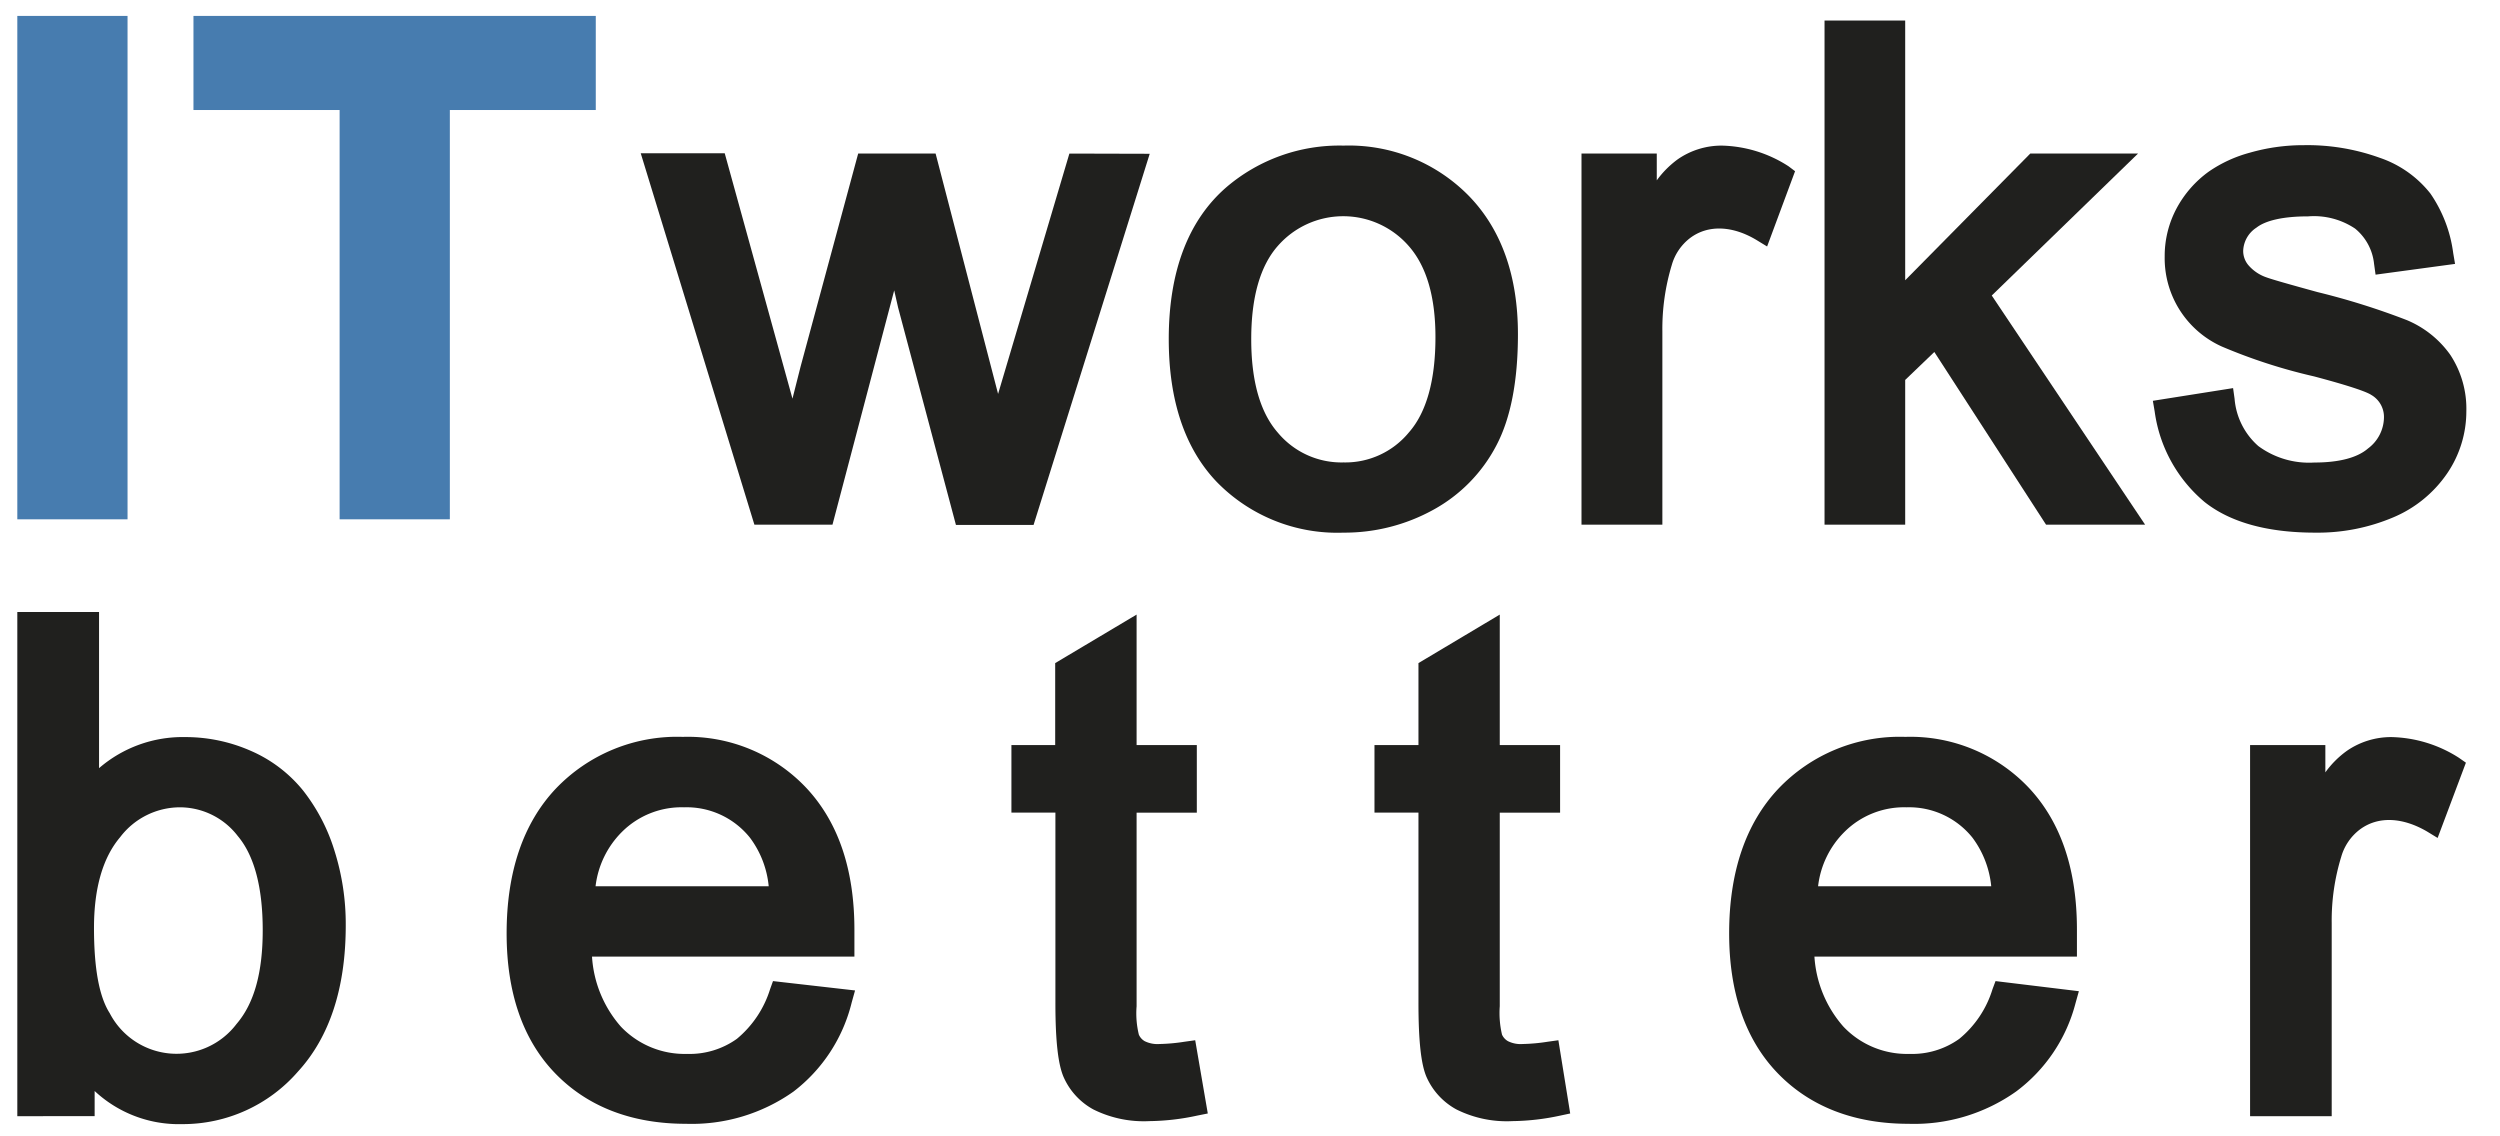
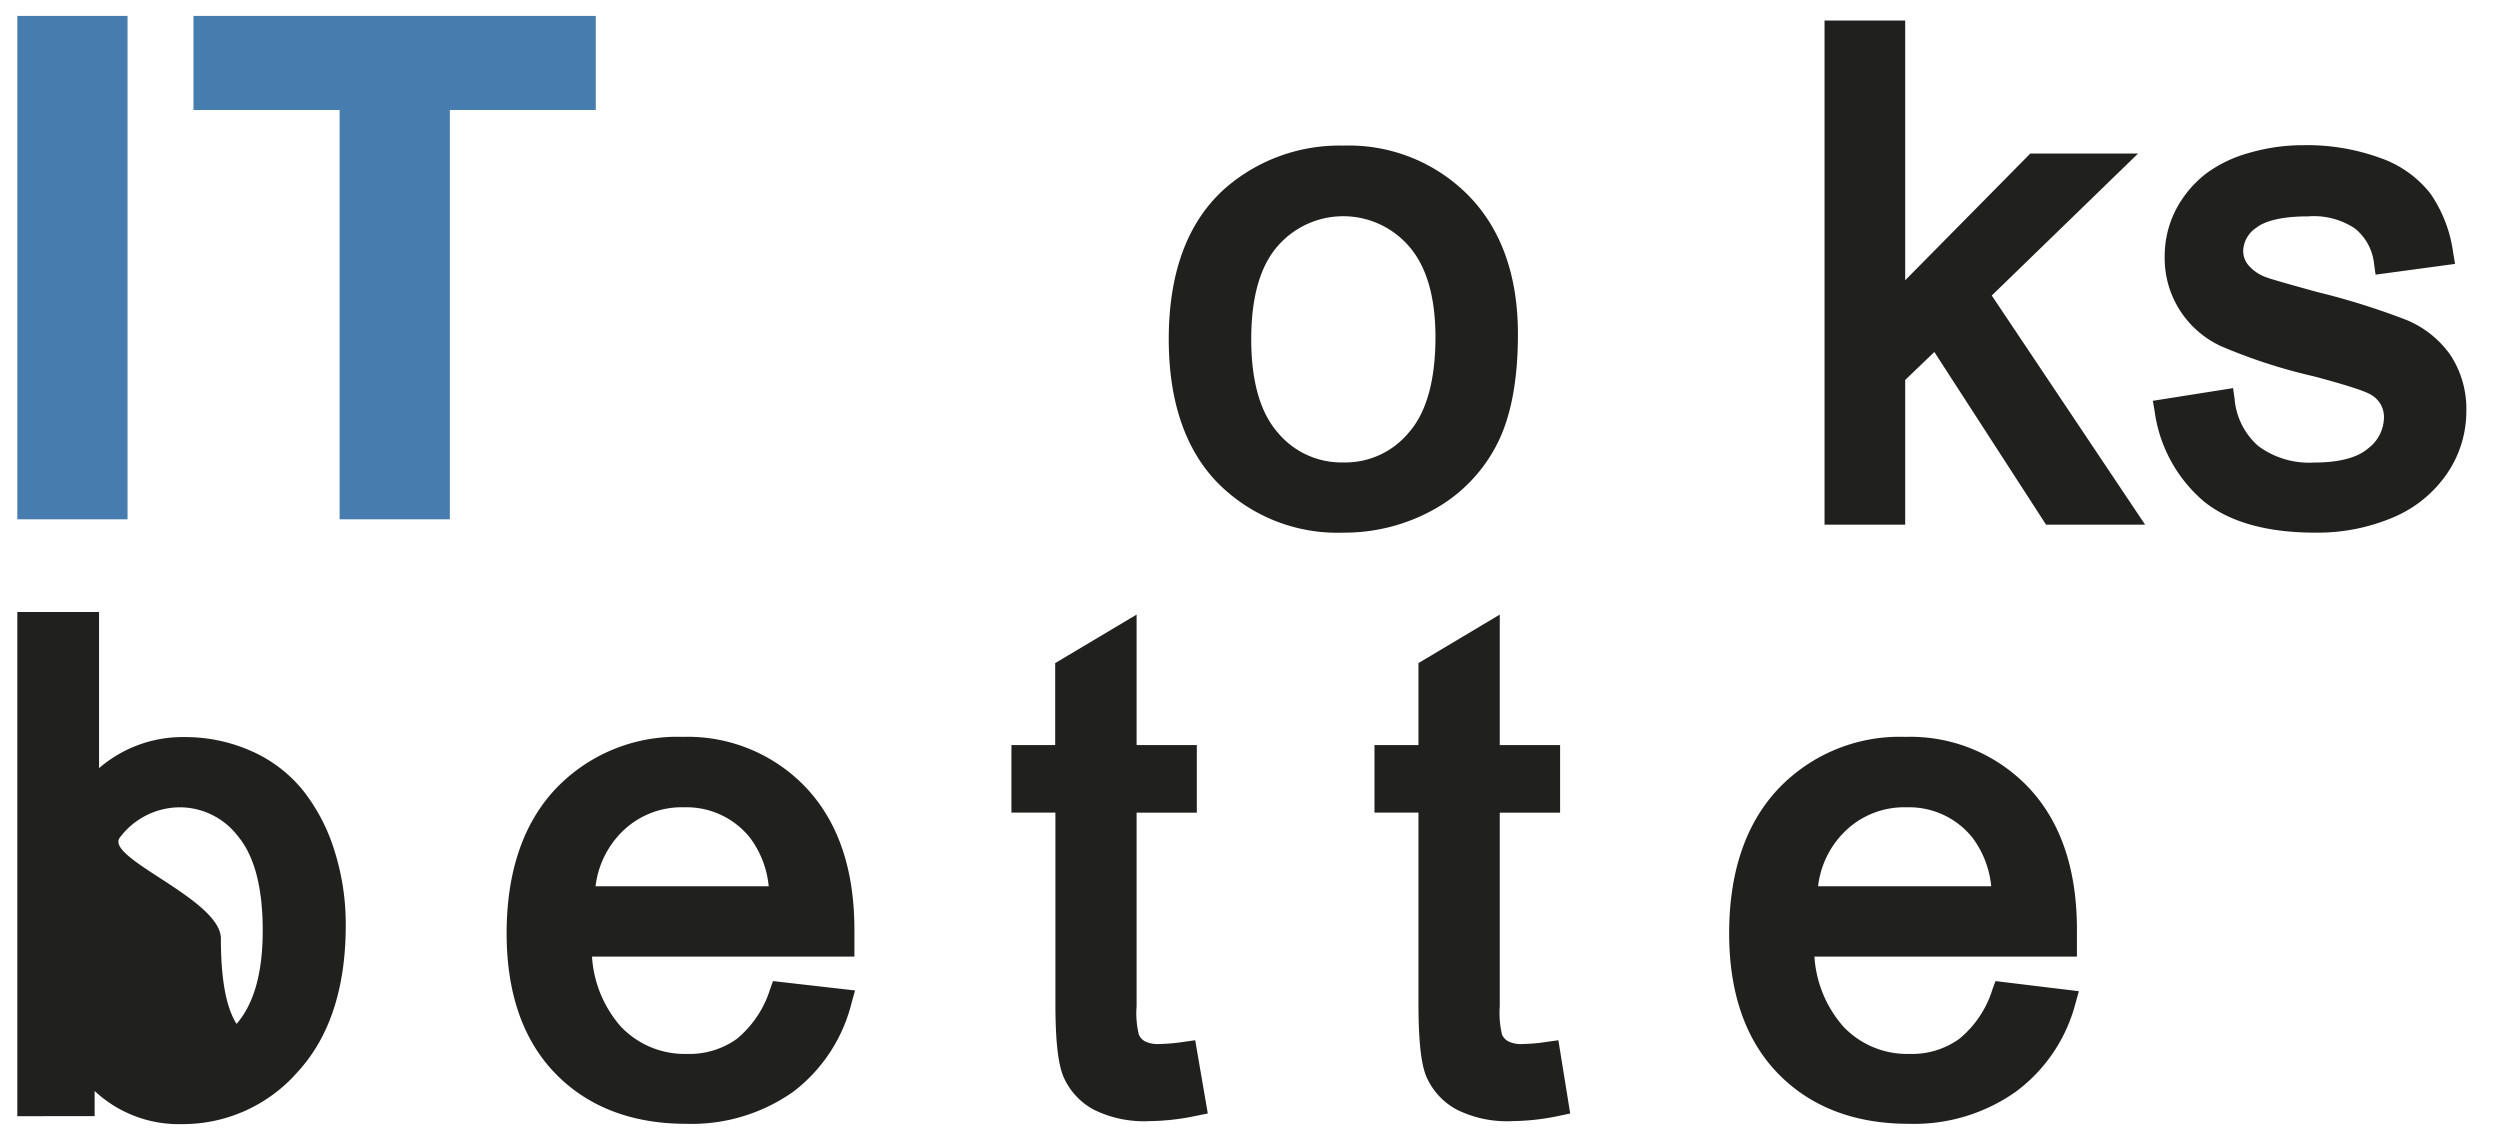
<svg xmlns="http://www.w3.org/2000/svg" id="b7828e30-b52b-480f-9920-aaa884a963a7" data-name="Ebene 1" viewBox="0 0 232.47 105.61">
  <defs>
    <style>.a8b07565-9715-43dc-b542-a515111d157f{fill:#20201e;}.a29ba6f8-69a4-4185-99a3-77b04562b1b5{fill:#477caf;}</style>
  </defs>
-   <path class="a8b07565-9715-43dc-b542-a515111d157f" d="M31.11,79.13a17.28,17.28,0,0,0-2.91-5.6,12.79,12.79,0,0,0-4.83-3.69,15.06,15.06,0,0,0-6.16-1.3,11.89,11.89,0,0,0-8,2.89V56.91H1.61v46.88H8.8v-2.34a11.47,11.47,0,0,0,8.13,3.08,14.18,14.18,0,0,0,10.78-4.89c2.95-3.22,4.44-7.79,4.44-13.6A22.61,22.61,0,0,0,31.11,79.13ZM11.17,77.85a7,7,0,0,1,5.54-2.78,6.8,6.8,0,0,1,5.4,2.67c1.54,1.83,2.32,4.78,2.32,8.76s-.81,6.82-2.43,8.71a7,7,0,0,1-11.8-1c-1-1.57-1.46-4.24-1.46-7.93S9.56,79.75,11.17,77.85Z" />
+   <path class="a8b07565-9715-43dc-b542-a515111d157f" d="M31.11,79.13a17.28,17.28,0,0,0-2.91-5.6,12.79,12.79,0,0,0-4.83-3.69,15.06,15.06,0,0,0-6.16-1.3,11.89,11.89,0,0,0-8,2.89V56.91H1.61v46.88H8.8v-2.34a11.47,11.47,0,0,0,8.13,3.08,14.18,14.18,0,0,0,10.78-4.89c2.95-3.22,4.44-7.79,4.44-13.6A22.61,22.61,0,0,0,31.11,79.13ZM11.17,77.85a7,7,0,0,1,5.54-2.78,6.8,6.8,0,0,1,5.4,2.67c1.54,1.83,2.32,4.78,2.32,8.76s-.81,6.82-2.43,8.71c-1-1.57-1.46-4.24-1.46-7.93S9.56,79.75,11.17,77.85Z" />
  <path class="a8b07565-9715-43dc-b542-a515111d157f" d="M71.88,91.23l-.27.75a9.75,9.75,0,0,1-3.09,4.62A7.55,7.55,0,0,1,63.89,98a8.18,8.18,0,0,1-6.15-2.53,10.88,10.88,0,0,1-2.69-6.52h24.4l0-1c0-.66,0-1.16,0-1.5,0-5.6-1.5-10-4.46-13.17a15.16,15.16,0,0,0-11.51-4.76,15.59,15.59,0,0,0-11.83,4.85c-3,3.2-4.54,7.71-4.54,13.42,0,5.53,1.51,9.9,4.5,13s7.1,4.71,12.18,4.71a16.38,16.38,0,0,0,10-3,14.89,14.89,0,0,0,5.41-8.29l.31-1.11Zm-16.5-8.82a8.55,8.55,0,0,1,2.48-5.08,7.85,7.85,0,0,1,5.75-2.26,7.54,7.54,0,0,1,6.13,2.83,8.94,8.94,0,0,1,1.74,4.51Z" />
  <path class="a8b07565-9715-43dc-b542-a515111d157f" d="M111.14,96.73l-1,.14a17,17,0,0,1-2.3.21,2.71,2.71,0,0,1-1.39-.26,1.29,1.29,0,0,1-.55-.61,8.32,8.32,0,0,1-.21-2.64v-18h5.6V69.28h-5.6V57.15l-7.57,4.51v7.62H94.05v6.28h4.09V93.27c0,3.53.25,5.72.77,6.9a6.34,6.34,0,0,0,2.77,3,10.51,10.51,0,0,0,5.22,1.08,21.8,21.8,0,0,0,4.41-.51l1-.2Z" />
  <path class="a8b07565-9715-43dc-b542-a515111d157f" d="M144.91,96.73l-1,.14a16.83,16.83,0,0,1-2.3.21,2.66,2.66,0,0,1-1.38-.26,1.32,1.32,0,0,1-.56-.61,8.75,8.75,0,0,1-.21-2.64v-18h5.61V69.28h-5.61V57.15l-7.56,4.51v7.62h-4.09v6.28h4.09V93.27c0,3.53.24,5.72.76,6.9a6.36,6.36,0,0,0,2.78,3,10.47,10.47,0,0,0,5.21,1.08,22,22,0,0,0,4.42-.51l.94-.2Z" />
  <path class="a8b07565-9715-43dc-b542-a515111d157f" d="M185.56,91.23l-.28.75a9.61,9.61,0,0,1-3.09,4.62A7.51,7.51,0,0,1,177.56,98a8.14,8.14,0,0,1-6.14-2.53,10.89,10.89,0,0,1-2.7-6.52h24.41l0-1q0-1,0-1.5c0-5.6-1.49-10-4.45-13.17a15.16,15.16,0,0,0-11.51-4.76,15.57,15.57,0,0,0-11.83,4.85c-3,3.2-4.55,7.71-4.55,13.42,0,5.53,1.52,9.9,4.51,13s7.1,4.71,12.17,4.71a16.39,16.39,0,0,0,10-3A14.89,14.89,0,0,0,193,93.28l.31-1.11Zm-16.5-8.82a8.49,8.49,0,0,1,2.48-5.08,7.85,7.85,0,0,1,5.75-2.26,7.55,7.55,0,0,1,6.13,2.83,9,9,0,0,1,1.74,4.51Z" />
-   <path class="a8b07565-9715-43dc-b542-a515111d157f" d="M228.64,70.46a12.09,12.09,0,0,0-6.26-1.92,7.24,7.24,0,0,0-4.15,1.28,8.75,8.75,0,0,0-2,2V69.28h-7v34.51h7.59v-18a20.17,20.17,0,0,1,.89-6.13,4.85,4.85,0,0,1,1.72-2.52c1.73-1.29,4-1.13,6.24.17l1,.61,2.63-7Z" />
-   <path class="a8b07565-9715-43dc-b542-a515111d157f" d="M99.44,14.28,92.81,36.63,87,14.28h-7.2L74.45,34.07c-.29,1.16-.55,2.17-.76,3l-6.3-22.82H59.58L70.15,48.79h7.26L83.15,27l.36,1.59,5.38,20.22h7.22l10.8-34.51Z" />
  <path class="a8b07565-9715-43dc-b542-a515111d157f" d="M136.61,18.24a15.61,15.61,0,0,0-11.68-4.7,16.16,16.16,0,0,0-10.88,3.86c-3.56,3.08-5.37,7.84-5.37,14.13,0,5.74,1.51,10.21,4.49,13.31a15.65,15.65,0,0,0,11.76,4.69,17.09,17.09,0,0,0,8.34-2.12,14.41,14.41,0,0,0,5.88-6c1.33-2.53,2-6,2-10.34C141.15,25.67,139.62,21.35,136.61,18.24ZM124.93,43a7.7,7.7,0,0,1-6.1-2.76c-1.65-1.88-2.48-4.8-2.48-8.7s.83-6.81,2.47-8.67a8.08,8.08,0,0,1,12.17,0c1.66,1.88,2.49,4.73,2.49,8.48,0,4-.83,7-2.47,8.86A7.65,7.65,0,0,1,124.93,43Z" />
-   <path class="a8b07565-9715-43dc-b542-a515111d157f" d="M166.31,15.46a11.88,11.88,0,0,0-6.19-1.92A7.14,7.14,0,0,0,156,14.82a8.92,8.92,0,0,0-1.94,1.95V14.28h-7V48.79h7.52v-18a20.5,20.5,0,0,1,.87-6.13,4.82,4.82,0,0,1,1.7-2.52c1.71-1.29,4-1.13,6.17.17l1,.61,2.6-7Z" />
  <polygon class="a8b07565-9715-43dc-b542-a515111d157f" points="185.21 27.48 198.81 14.28 188.79 14.28 177.16 26.06 177.16 1.91 169.66 1.91 169.66 48.79 177.16 48.79 177.16 35.33 179.87 32.73 190.26 48.79 199.47 48.79 185.21 27.48" />
  <path class="a8b07565-9715-43dc-b542-a515111d157f" d="M227.85,33a9.37,9.37,0,0,0-4.06-3.24,67.16,67.16,0,0,0-8.29-2.6c-2.66-.73-4.27-1.19-4.75-1.37a3.85,3.85,0,0,1-1.7-1.16,2.05,2.05,0,0,1-.46-1.31,2.68,2.68,0,0,1,1.23-2.15c.88-.69,2.55-1.05,4.81-1.05A6.87,6.87,0,0,1,219,21.26a4.88,4.88,0,0,1,1.76,3.28l.14,1,7.39-1-.17-1A12.63,12.63,0,0,0,226,18a10.14,10.14,0,0,0-4.72-3.33,19.83,19.83,0,0,0-7.08-1.17,18,18,0,0,0-5,.7,12.36,12.36,0,0,0-3.8,1.75,10.1,10.1,0,0,0-3,3.42,9.4,9.4,0,0,0-1.11,4.5,9,9,0,0,0,5.33,8.36A50.85,50.85,0,0,0,215.18,35c3.77,1,5,1.5,5.33,1.73a2.36,2.36,0,0,1,1.17,2.11,3.65,3.65,0,0,1-1.48,2.86c-1,.87-2.71,1.31-5,1.31A7.94,7.94,0,0,1,210,41.48a6.55,6.55,0,0,1-2.21-4.39l-.14-1-7.46,1.18.17,1A13.33,13.33,0,0,0,205,46.68c2.38,1.89,5.84,2.85,10.28,2.85a18,18,0,0,0,7.26-1.42A11.42,11.42,0,0,0,227.57,44a10.24,10.24,0,0,0,1.77-5.74A9.11,9.11,0,0,0,227.85,33Z" />
  <polygon class="a29ba6f8-69a4-4185-99a3-77b04562b1b5" points="17.99 1.48 17.99 10.23 31.58 10.23 31.58 48.29 41.83 48.29 41.83 10.23 55.4 10.23 55.4 1.48 17.99 1.48" />
  <rect class="a29ba6f8-69a4-4185-99a3-77b04562b1b5" x="1.61" y="1.48" width="10.25" height="46.81" />
</svg>